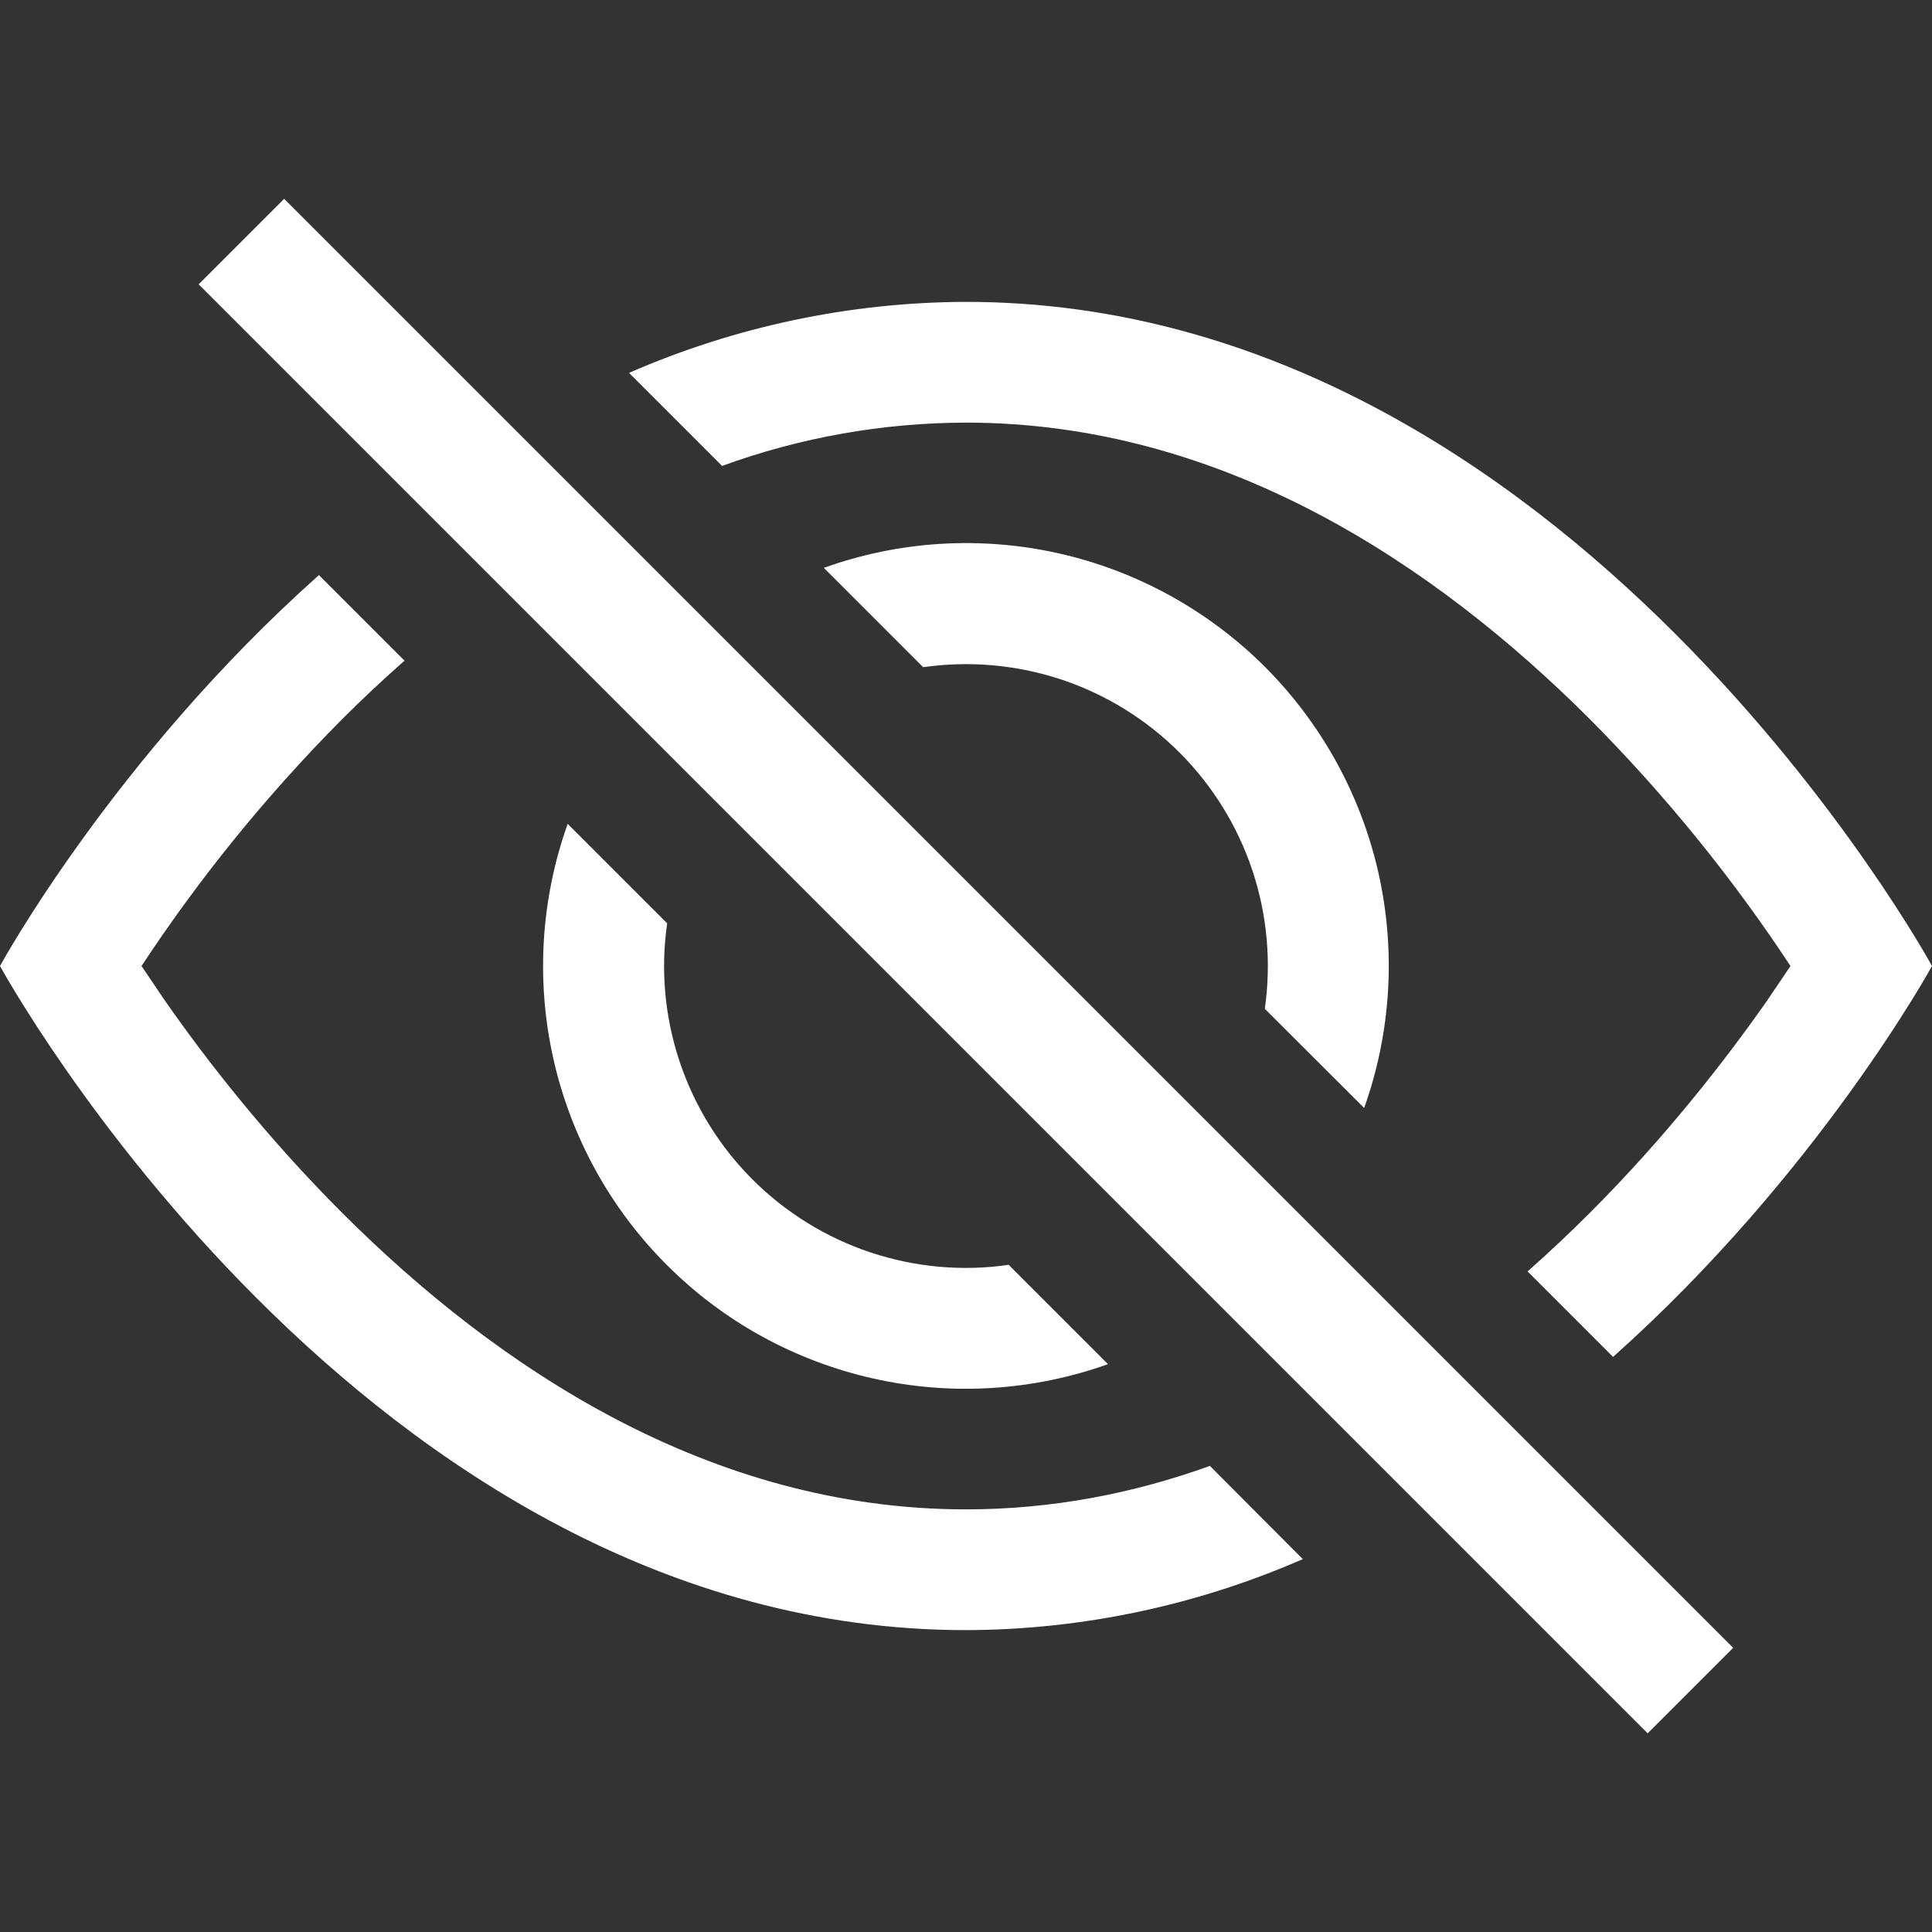
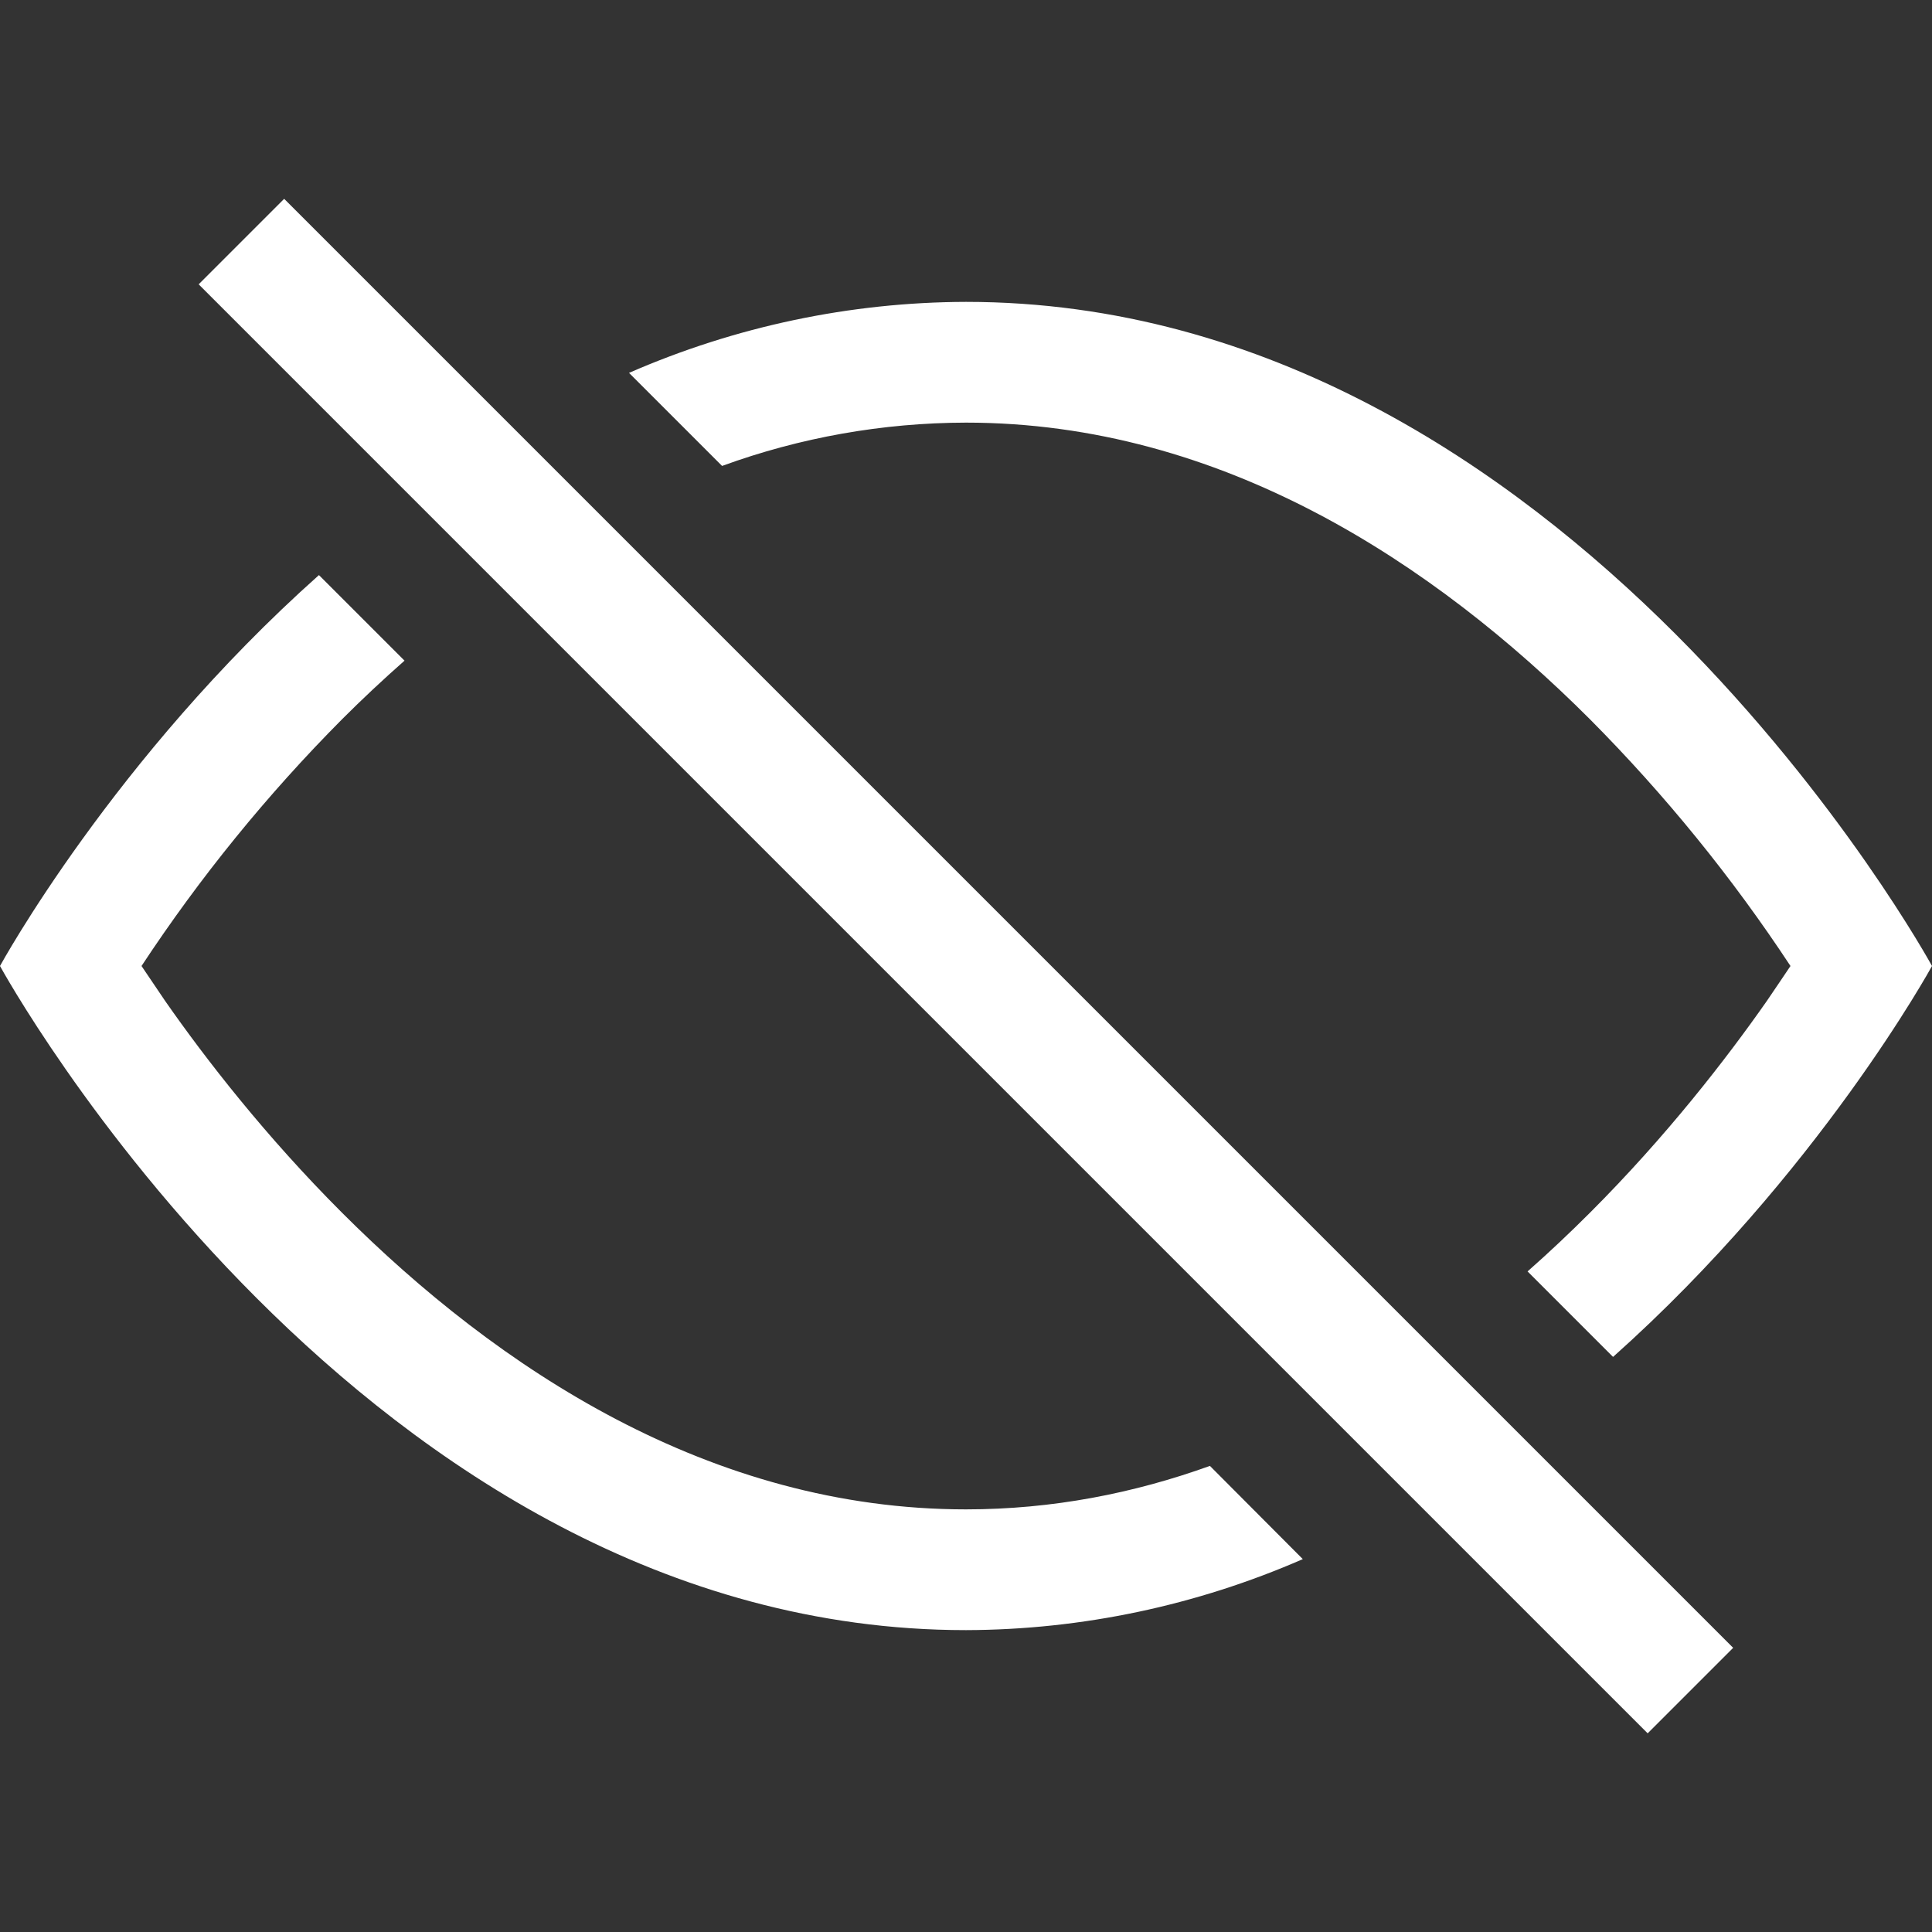
<svg xmlns="http://www.w3.org/2000/svg" width="12" height="12" viewBox="0 0 12 12" fill="none">
  <rect x="0" y="0" width="12" height="12" fill="#333333" stroke="none" />
  <path d="M10.019 8.428C11.295 7.29 12 6 12 6C12 6 9.75 1.875 6 1.875C5.279 1.877 4.567 2.028 3.907 2.316L4.485 2.894C4.97 2.717 5.483 2.626 6 2.625C7.59 2.625 8.909 3.501 9.876 4.468C10.341 4.936 10.758 5.449 11.121 6C11.077 6.065 11.029 6.137 10.975 6.216C10.723 6.576 10.352 7.056 9.876 7.532C9.752 7.656 9.623 7.778 9.488 7.897L10.019 8.428Z" fill="white" />
-   <path d="M8.473 6.882C8.64 6.414 8.671 5.908 8.562 5.423C8.453 4.938 8.208 4.494 7.857 4.142C7.505 3.791 7.061 3.546 6.576 3.437C6.091 3.328 5.585 3.359 5.117 3.527L5.734 4.144C6.023 4.103 6.316 4.129 6.593 4.221C6.869 4.313 7.12 4.468 7.326 4.674C7.532 4.88 7.687 5.131 7.779 5.407C7.871 5.683 7.897 5.977 7.856 6.266L8.473 6.882ZM6.265 7.856L6.882 8.473C6.414 8.64 5.908 8.671 5.423 8.562C4.938 8.453 4.493 8.209 4.142 7.857C3.79 7.506 3.546 7.061 3.437 6.576C3.328 6.091 3.359 5.585 3.526 5.117L4.144 5.735C4.102 6.023 4.129 6.317 4.221 6.593C4.313 6.869 4.468 7.12 4.674 7.326C4.88 7.532 5.131 7.687 5.407 7.779C5.683 7.871 5.977 7.898 6.265 7.856Z" fill="white" />
  <path d="M2.513 4.103C2.377 4.223 2.248 4.344 2.124 4.468C1.659 4.936 1.242 5.449 0.879 6L1.025 6.216C1.276 6.576 1.648 7.056 2.124 7.532C3.091 8.499 4.411 9.375 6 9.375C6.537 9.375 7.043 9.275 7.515 9.105L8.092 9.684C7.432 9.972 6.72 10.123 6 10.125C2.25 10.125 0 6 0 6C0 6 0.704 4.709 1.981 3.572L2.512 4.103L2.513 4.103Z" fill="white" />
  <path fill-rule="evenodd" clip-rule="evenodd" d="M10.234 10.766L1.234 1.766L1.765 1.235L10.765 10.235L10.234 10.766Z" fill="white" />
</svg>